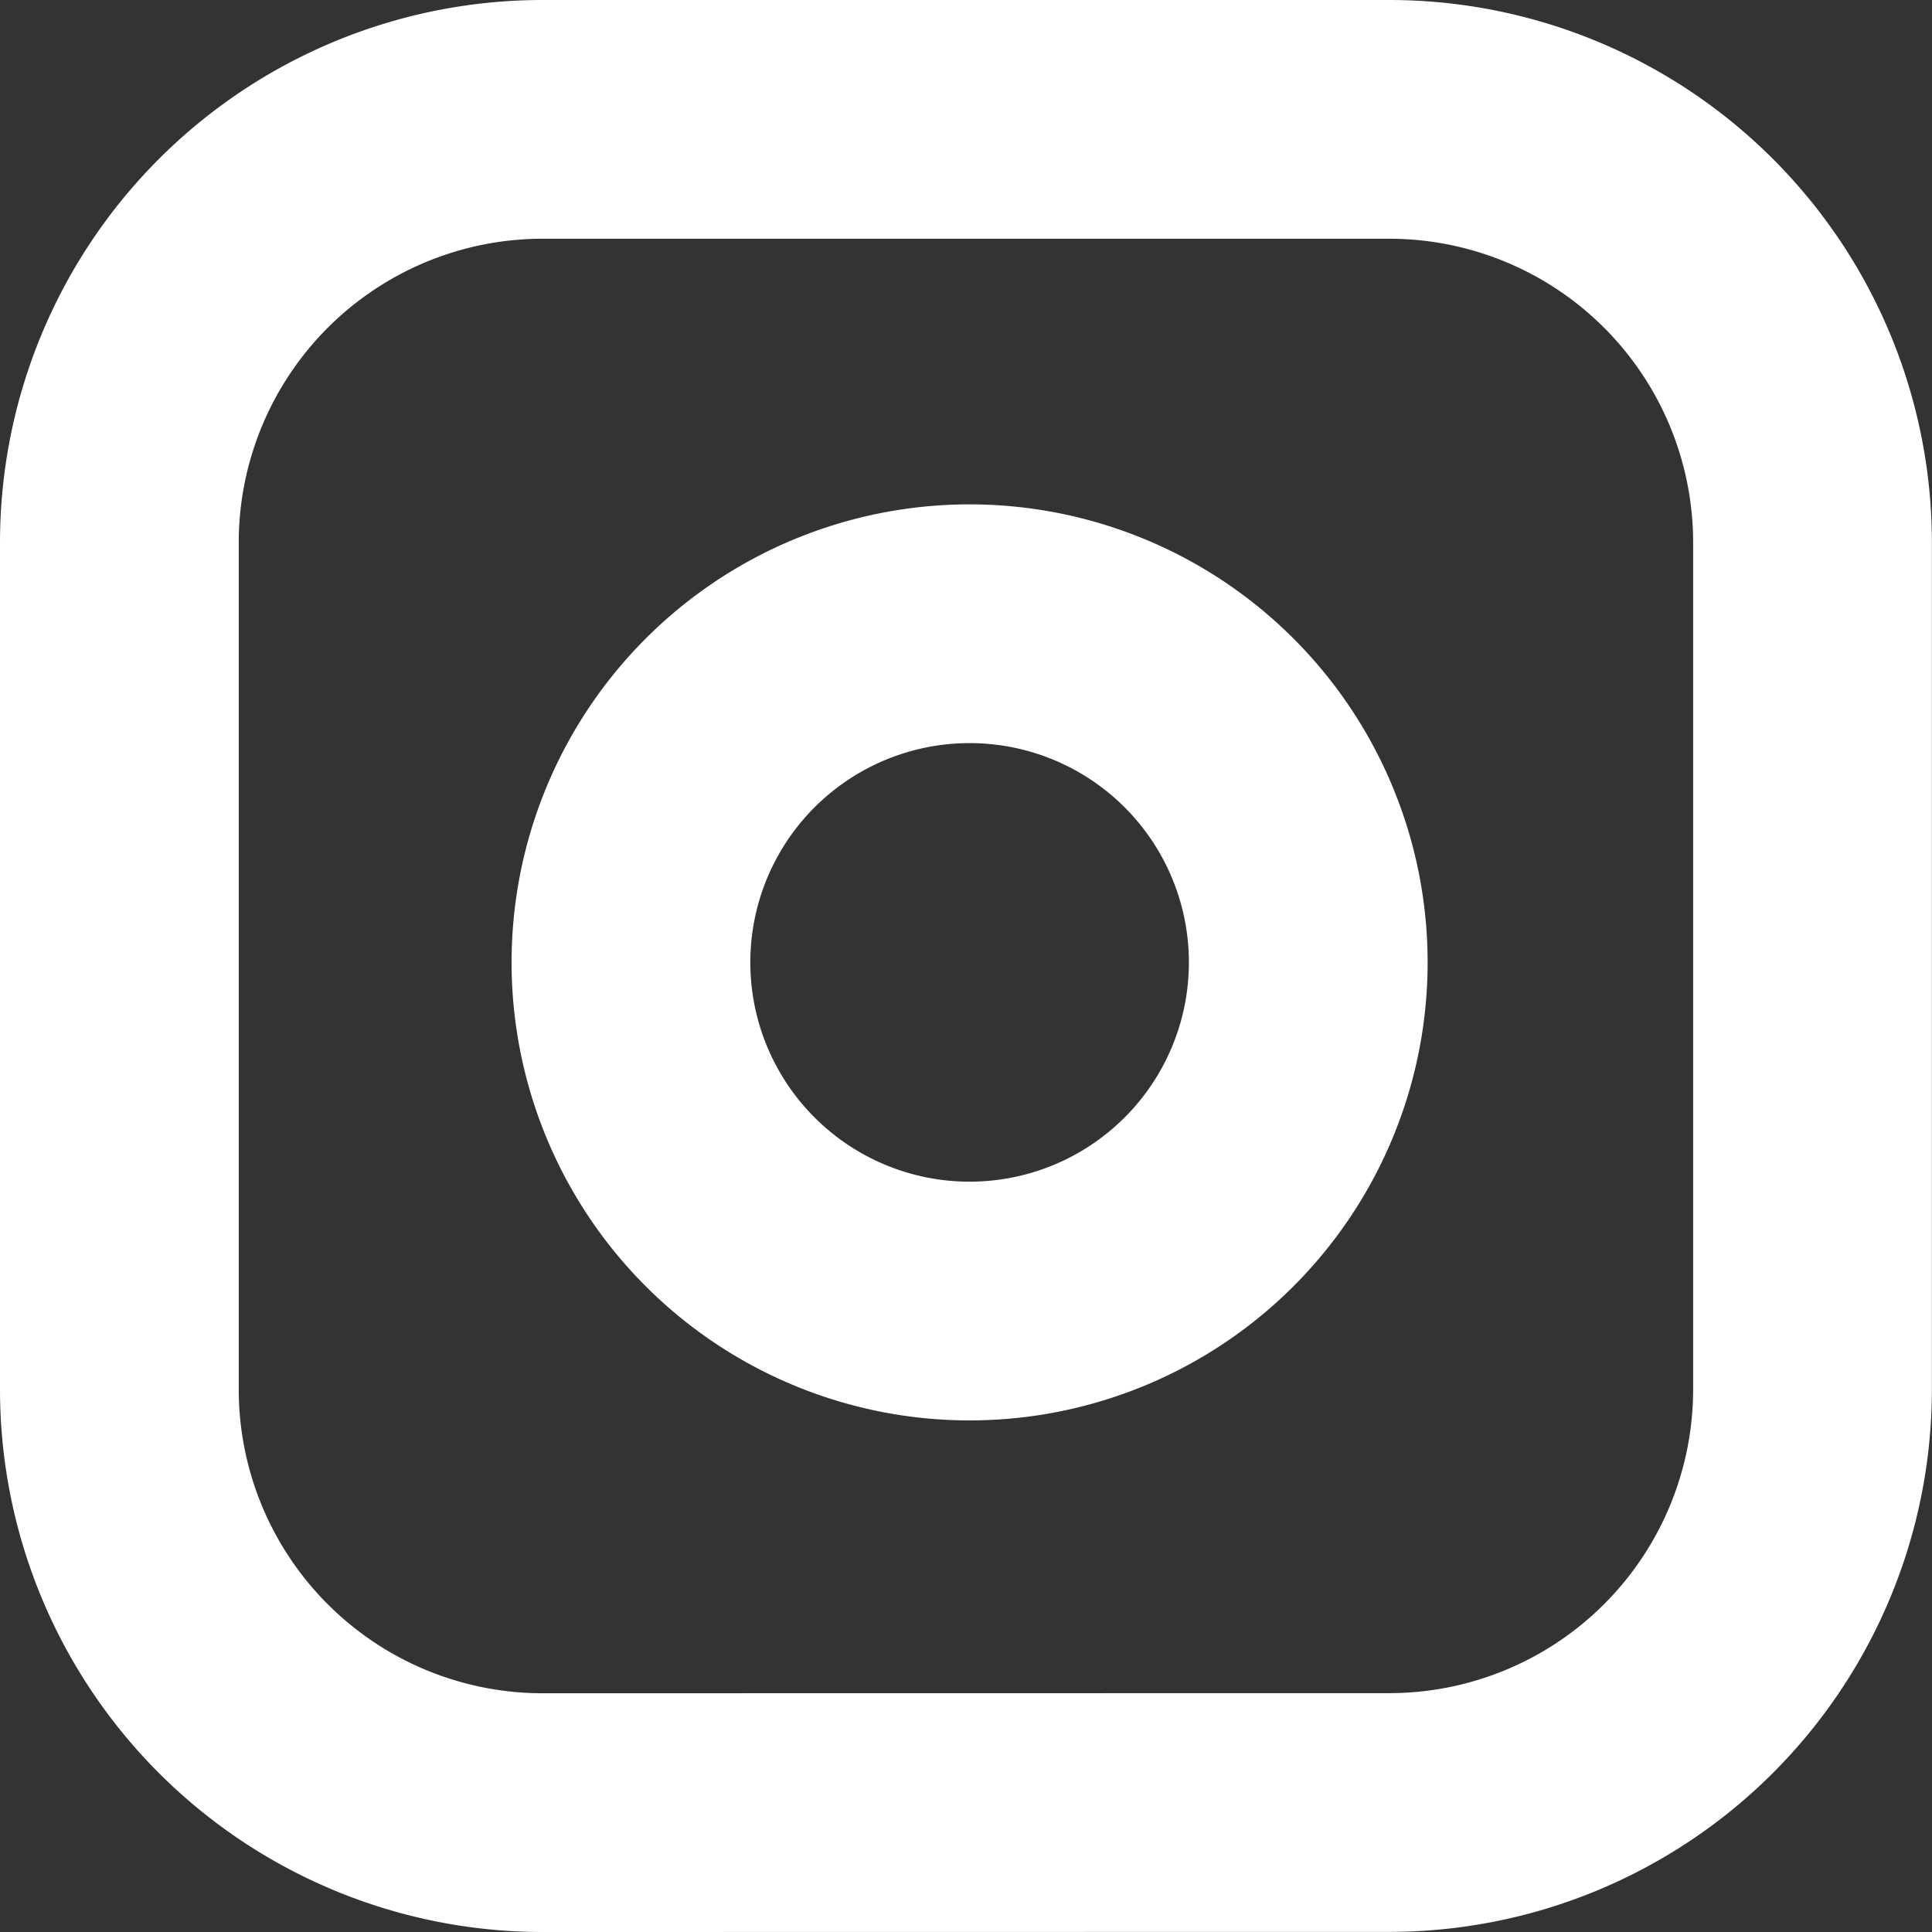
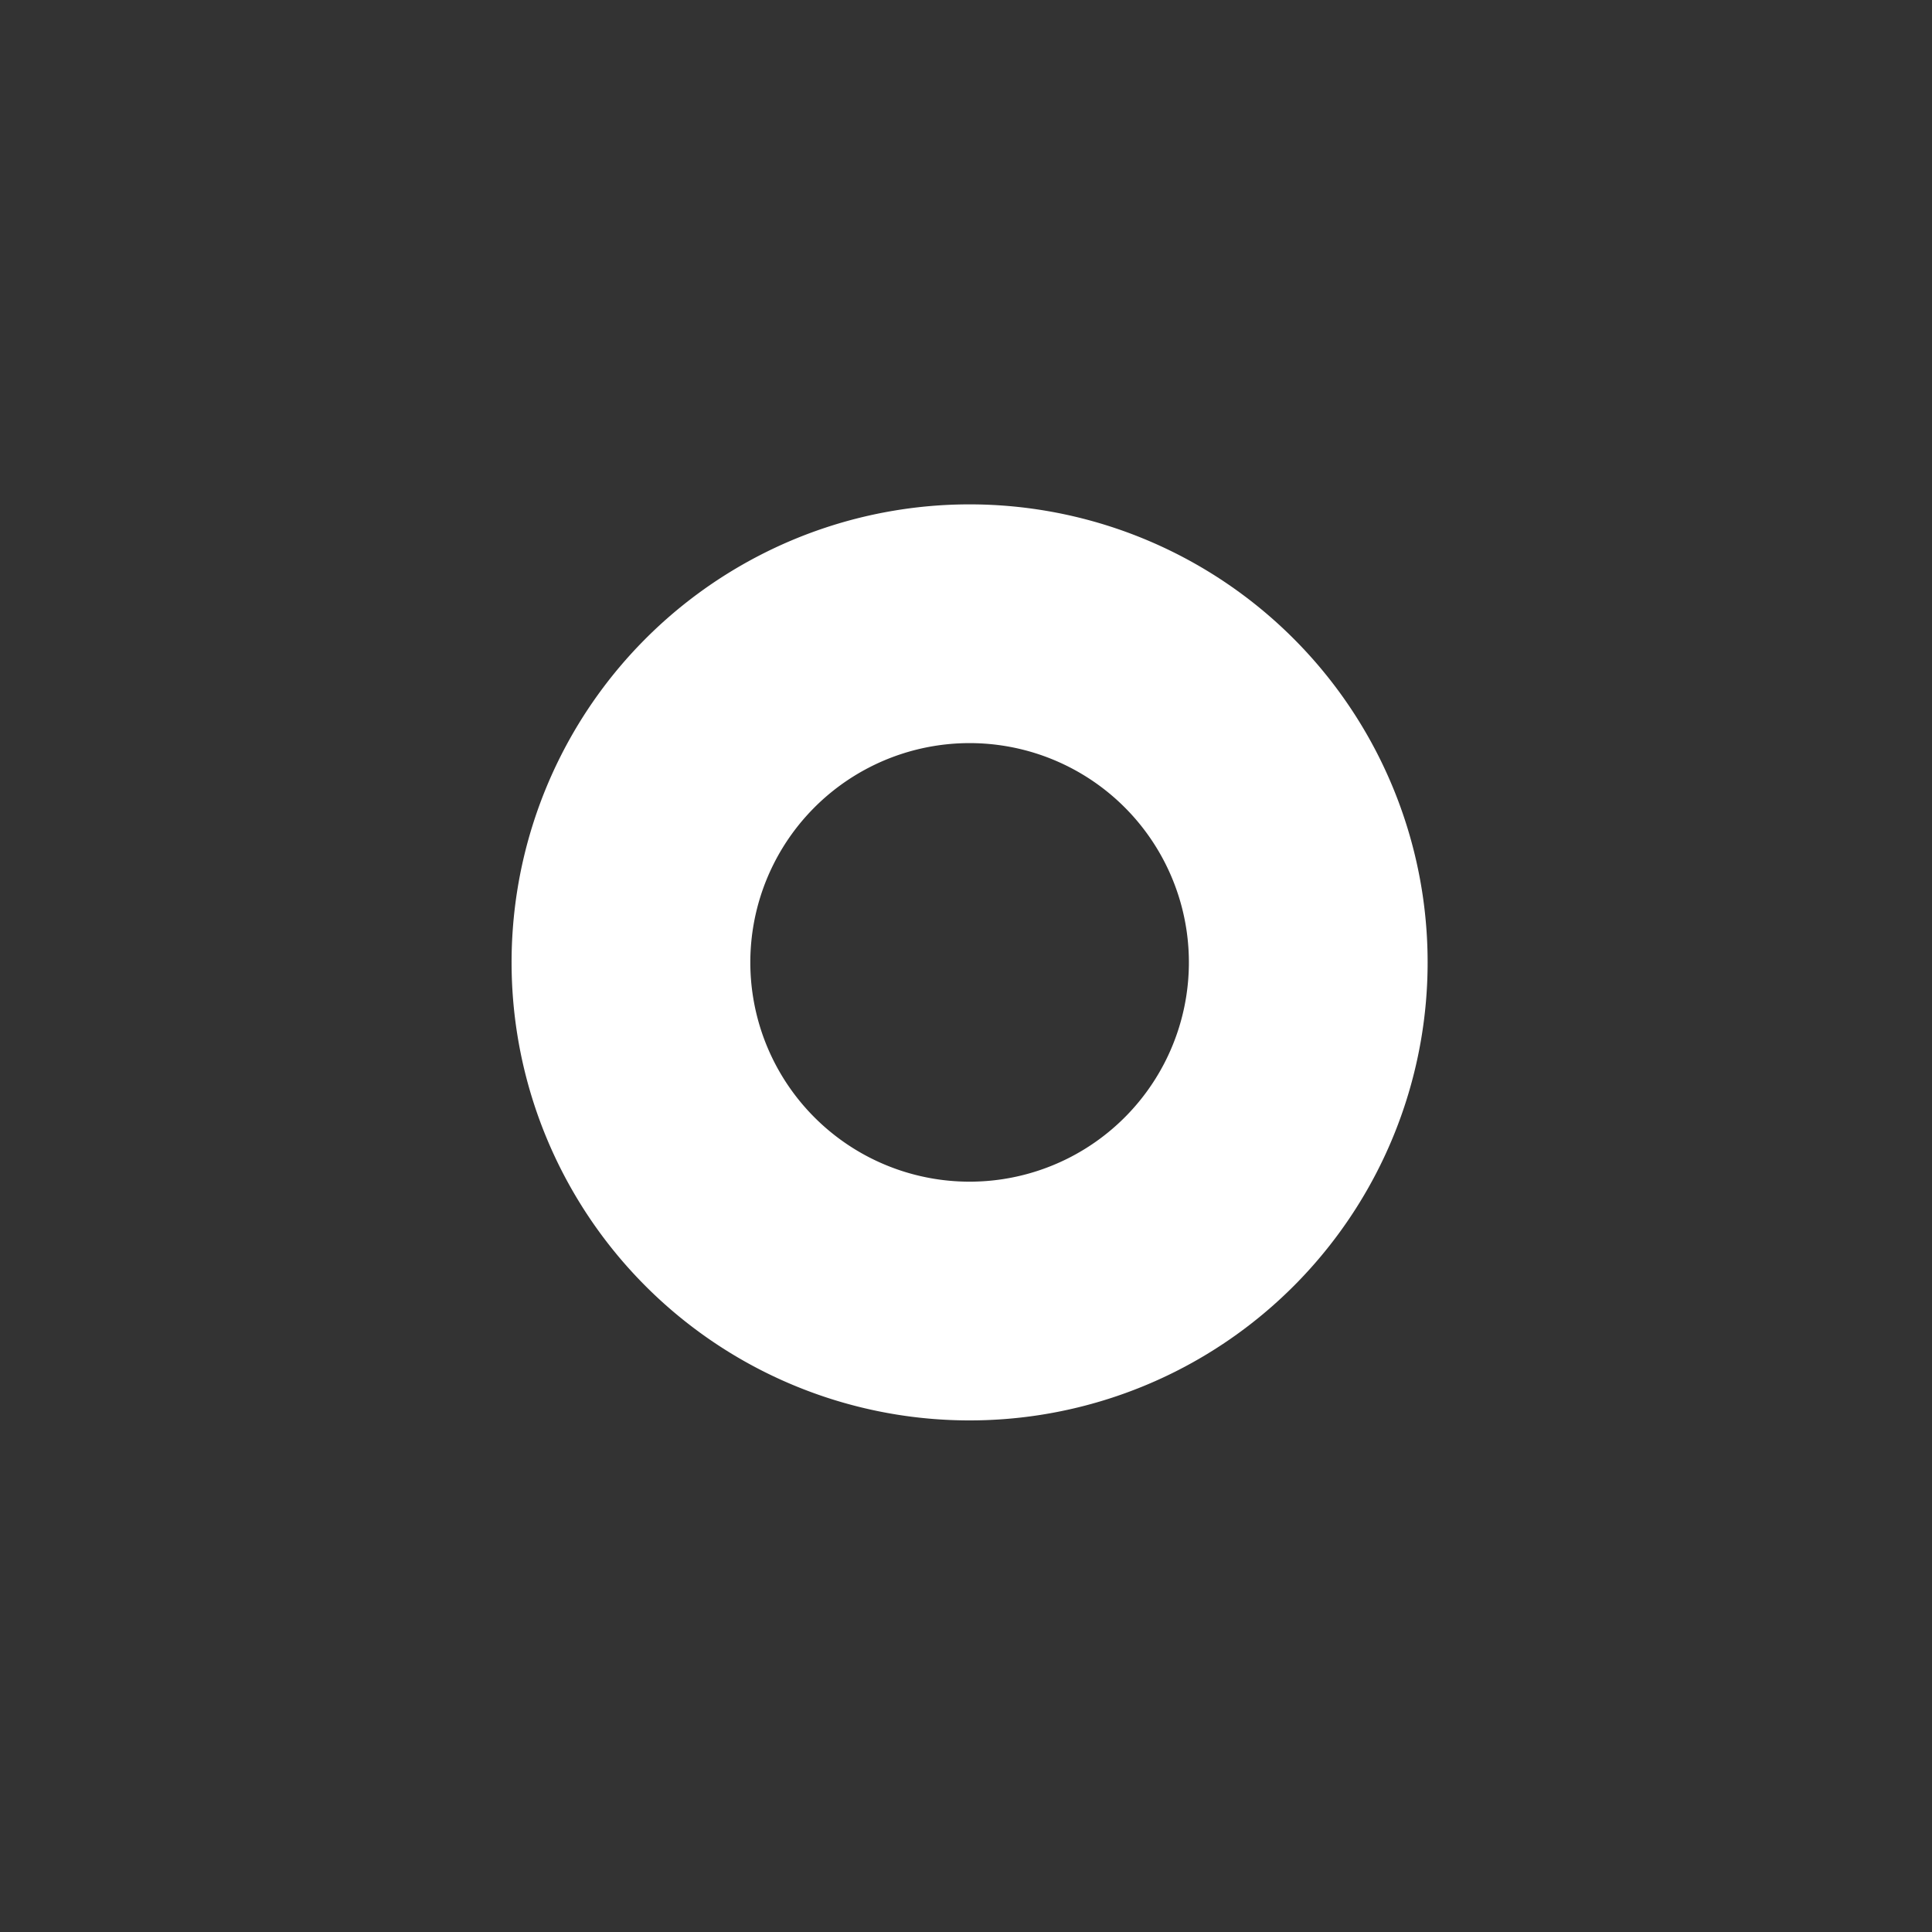
<svg xmlns="http://www.w3.org/2000/svg" height="16.185" viewBox="0 0 16.185 16.185" width="16.185">
  <rect x="0" y="0" width="16.185" height="16.185" fill="#333333" stroke="none" />
  <g fill="none" stroke="#fff" stroke-linecap="round" stroke-linejoin="round" stroke-width="2" transform="translate(-1 -1)">
-     <path d="m5.546 16.185a3.546 3.546 0 0 1 -3.546-3.546v-7.093a3.546 3.546 0 0 1 3.546-3.546h7.092a3.546 3.546 0 0 1 3.546 3.546v7.092a3.546 3.546 0 0 1 -3.546 3.546z" />
    <path d="m13.686 10.378a2.837 2.837 0 1 1 -2.39-2.39 2.837 2.837 0 0 1 2.39 2.39z" transform="translate(-1.757 -1.732)" />
  </g>
</svg>